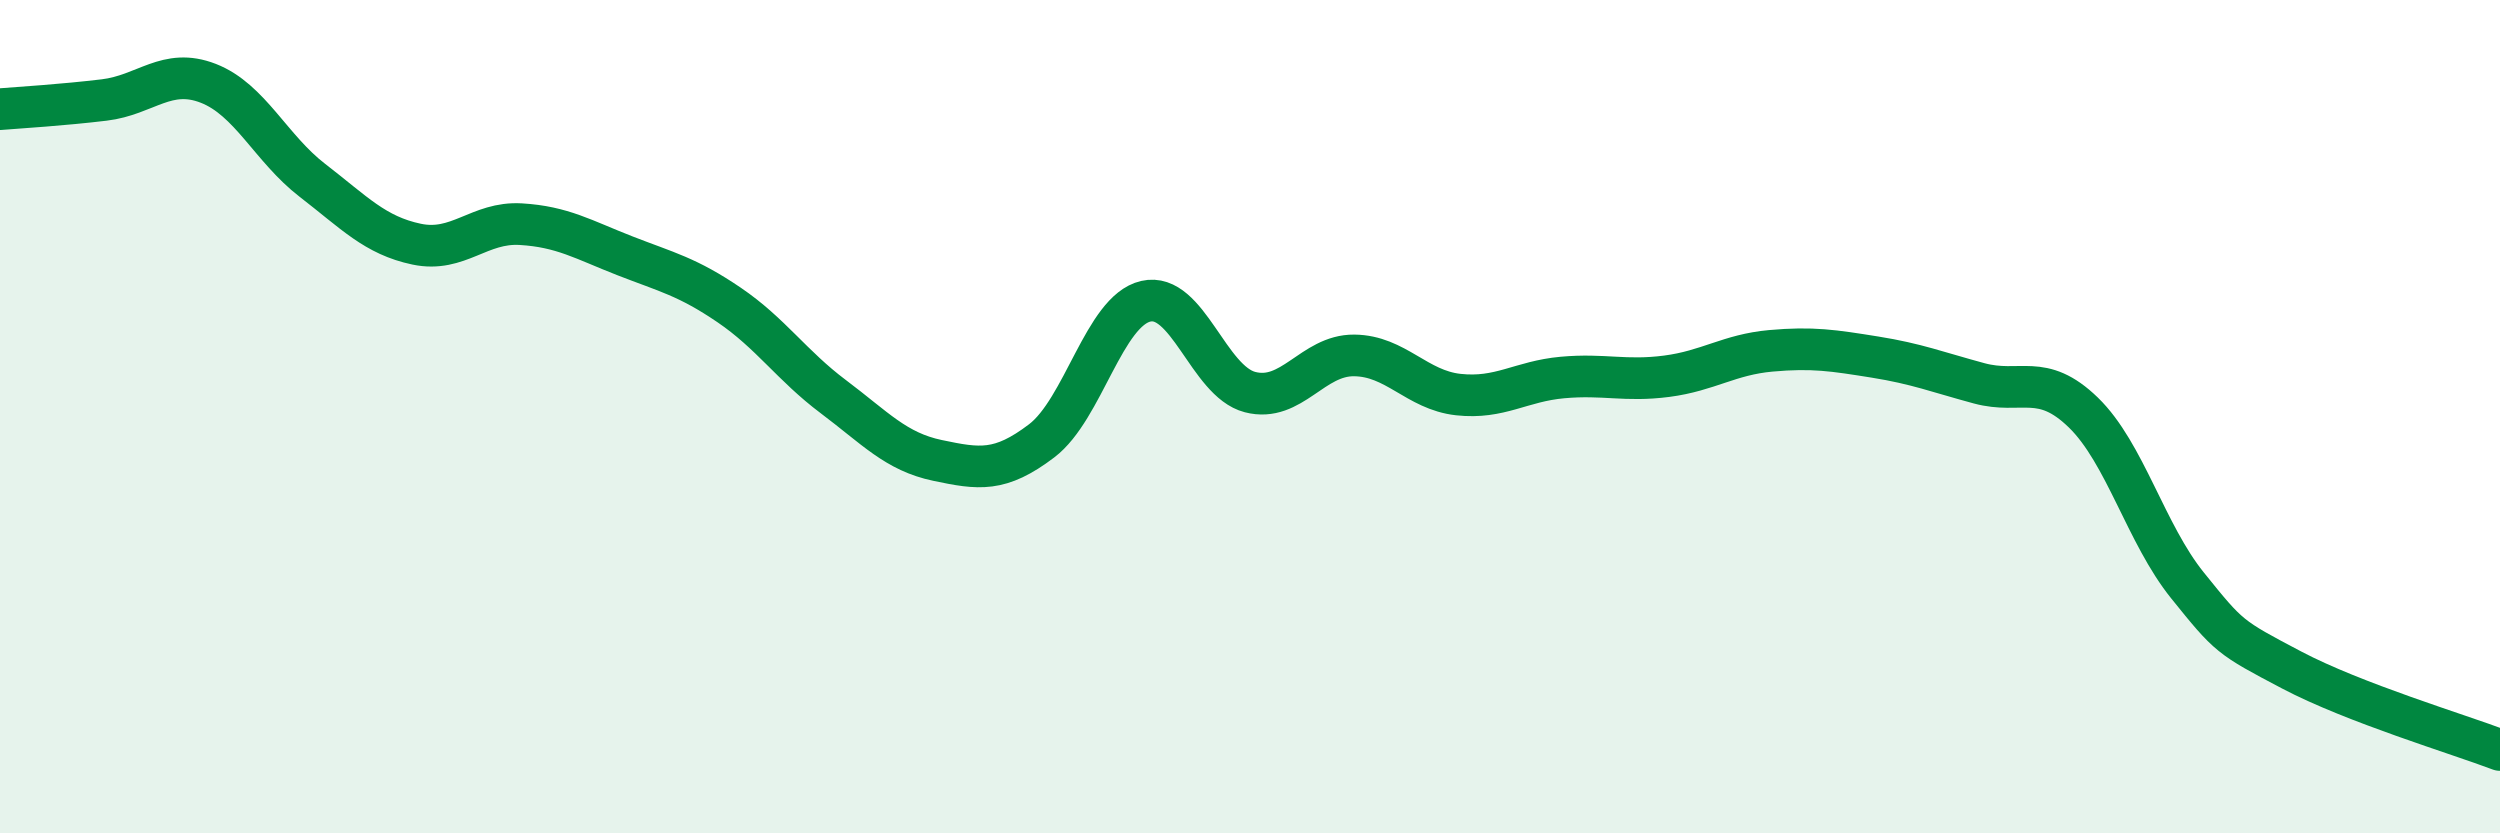
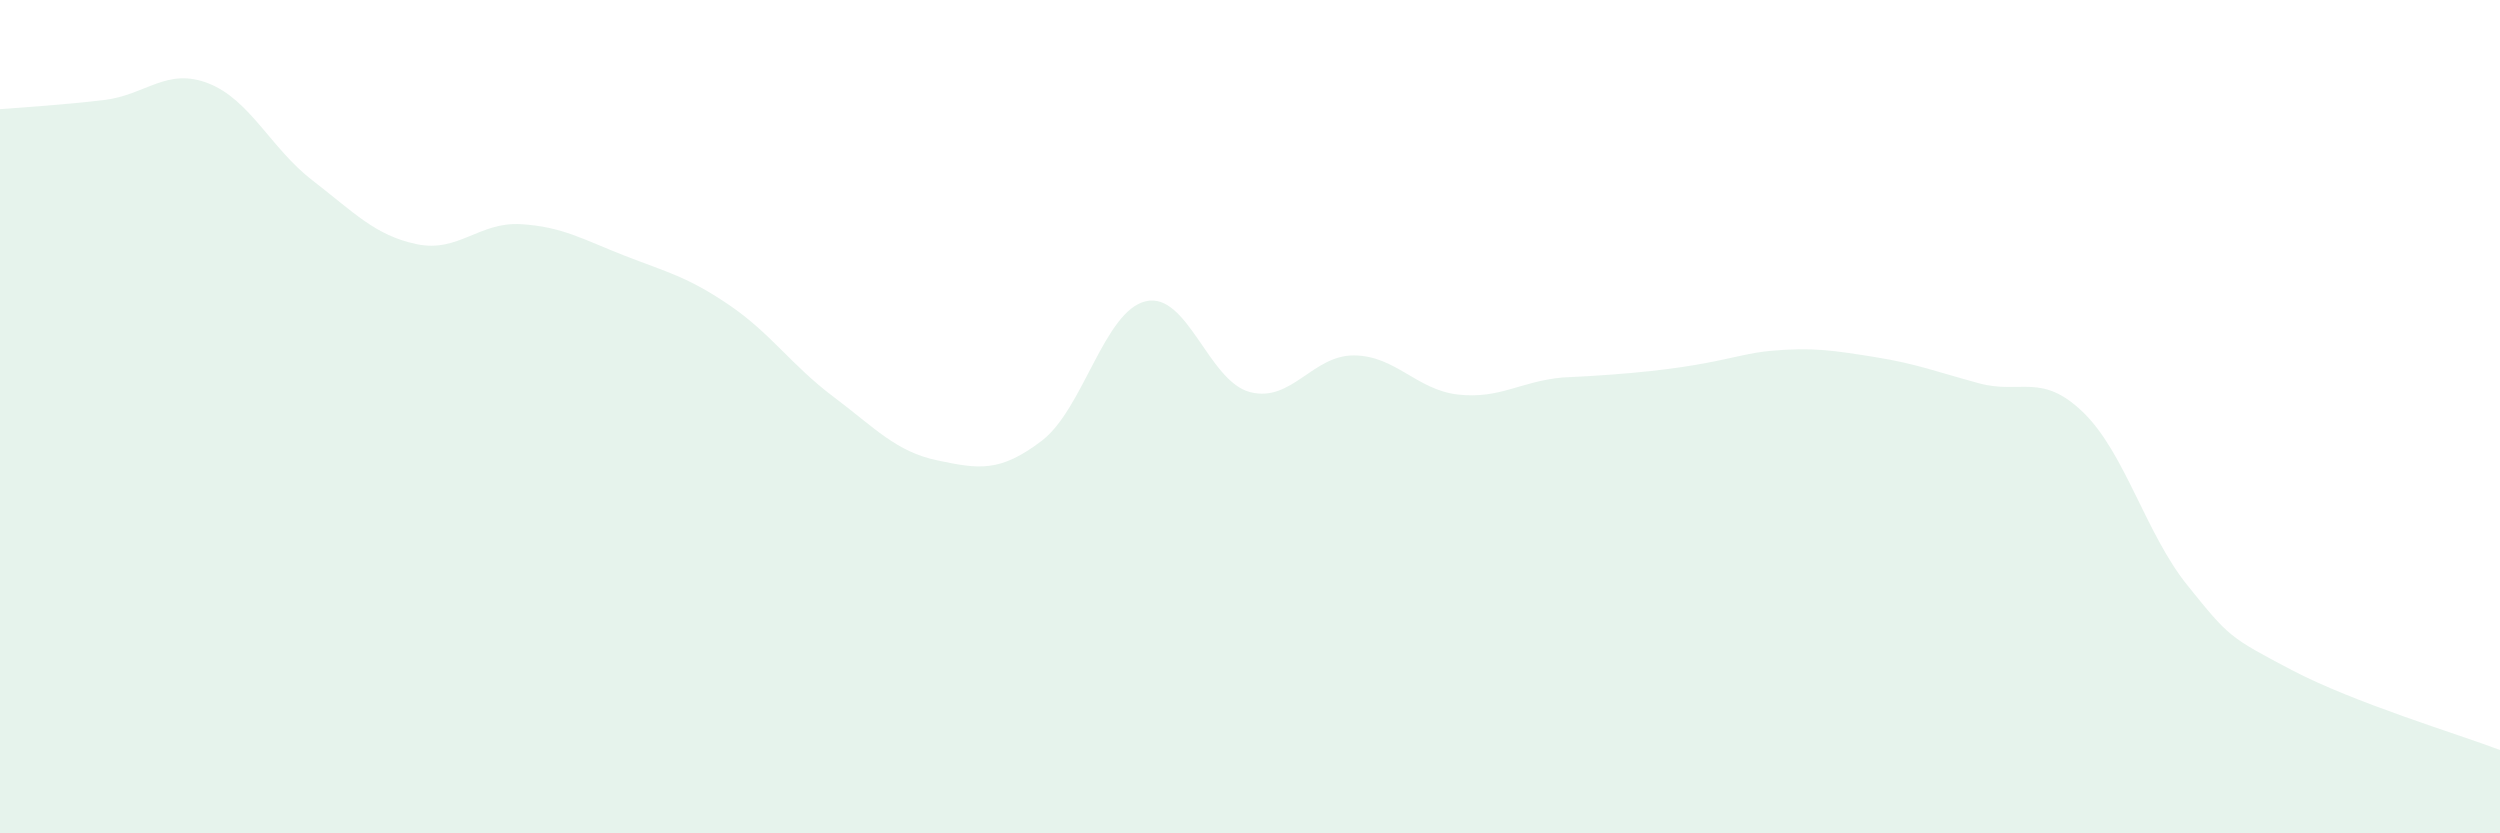
<svg xmlns="http://www.w3.org/2000/svg" width="60" height="20" viewBox="0 0 60 20">
-   <path d="M 0,2.62 C 0.5,2.58 1.5,2.52 2.5,2.4 C 3.5,2.28 4,1.61 5,2 C 6,2.39 6.5,3.56 7.5,4.33 C 8.5,5.1 9,5.65 10,5.86 C 11,6.07 11.5,5.32 12.5,5.38 C 13.5,5.44 14,5.75 15,6.14 C 16,6.53 16.5,6.64 17.5,7.32 C 18.5,8 19,8.77 20,9.52 C 21,10.27 21.5,10.84 22.5,11.05 C 23.5,11.26 24,11.34 25,10.58 C 26,9.82 26.5,7.46 27.5,7.23 C 28.5,7 29,9.15 30,9.41 C 31,9.67 31.5,8.52 32.5,8.53 C 33.5,8.54 34,9.36 35,9.47 C 36,9.58 36.5,9.15 37.5,9.06 C 38.5,8.97 39,9.16 40,9.03 C 41,8.9 41.5,8.51 42.5,8.42 C 43.5,8.33 44,8.41 45,8.57 C 46,8.73 46.5,8.93 47.5,9.2 C 48.5,9.47 49,8.93 50,9.9 C 51,10.87 51.5,12.81 52.5,14.05 C 53.5,15.29 53.5,15.29 55,16.08 C 56.5,16.87 59,17.62 60,18L60 20L0 20Z" fill="#008740" opacity="0.1" stroke-linecap="round" stroke-linejoin="round" />
-   <path d="M 0,2.62 C 0.5,2.58 1.5,2.52 2.5,2.4 C 3.5,2.28 4,1.61 5,2 C 6,2.39 6.5,3.56 7.5,4.33 C 8.5,5.1 9,5.65 10,5.86 C 11,6.07 11.5,5.32 12.5,5.38 C 13.5,5.44 14,5.75 15,6.14 C 16,6.53 16.5,6.64 17.5,7.32 C 18.5,8 19,8.77 20,9.52 C 21,10.27 21.5,10.84 22.5,11.05 C 23.5,11.26 24,11.34 25,10.58 C 26,9.82 26.5,7.46 27.5,7.23 C 28.5,7 29,9.15 30,9.41 C 31,9.67 31.5,8.52 32.5,8.53 C 33.5,8.54 34,9.36 35,9.47 C 36,9.58 36.5,9.15 37.5,9.06 C 38.5,8.97 39,9.16 40,9.03 C 41,8.9 41.5,8.51 42.5,8.42 C 43.5,8.33 44,8.41 45,8.57 C 46,8.73 46.5,8.93 47.5,9.2 C 48.5,9.47 49,8.93 50,9.9 C 51,10.87 51.5,12.81 52.5,14.05 C 53.5,15.29 53.5,15.29 55,16.08 C 56.5,16.87 59,17.62 60,18" stroke="#008740" stroke-width="1" fill="none" stroke-linecap="round" stroke-linejoin="round" />
+   <path d="M 0,2.62 C 0.5,2.58 1.5,2.52 2.5,2.4 C 3.5,2.28 4,1.61 5,2 C 6,2.39 6.5,3.56 7.5,4.33 C 8.5,5.1 9,5.65 10,5.86 C 11,6.07 11.5,5.32 12.5,5.38 C 13.5,5.44 14,5.75 15,6.14 C 16,6.53 16.5,6.64 17.5,7.32 C 18.5,8 19,8.77 20,9.52 C 21,10.27 21.5,10.84 22.5,11.05 C 23.5,11.26 24,11.34 25,10.58 C 26,9.82 26.5,7.46 27.5,7.23 C 28.5,7 29,9.15 30,9.41 C 31,9.67 31.5,8.52 32.5,8.53 C 33.5,8.54 34,9.36 35,9.47 C 36,9.58 36.5,9.15 37.5,9.06 C 41,8.9 41.5,8.51 42.5,8.42 C 43.5,8.33 44,8.41 45,8.57 C 46,8.73 46.5,8.93 47.5,9.2 C 48.5,9.47 49,8.93 50,9.9 C 51,10.87 51.5,12.81 52.5,14.05 C 53.5,15.29 53.5,15.29 55,16.08 C 56.5,16.87 59,17.62 60,18L60 20L0 20Z" fill="#008740" opacity="0.1" stroke-linecap="round" stroke-linejoin="round" />
</svg>